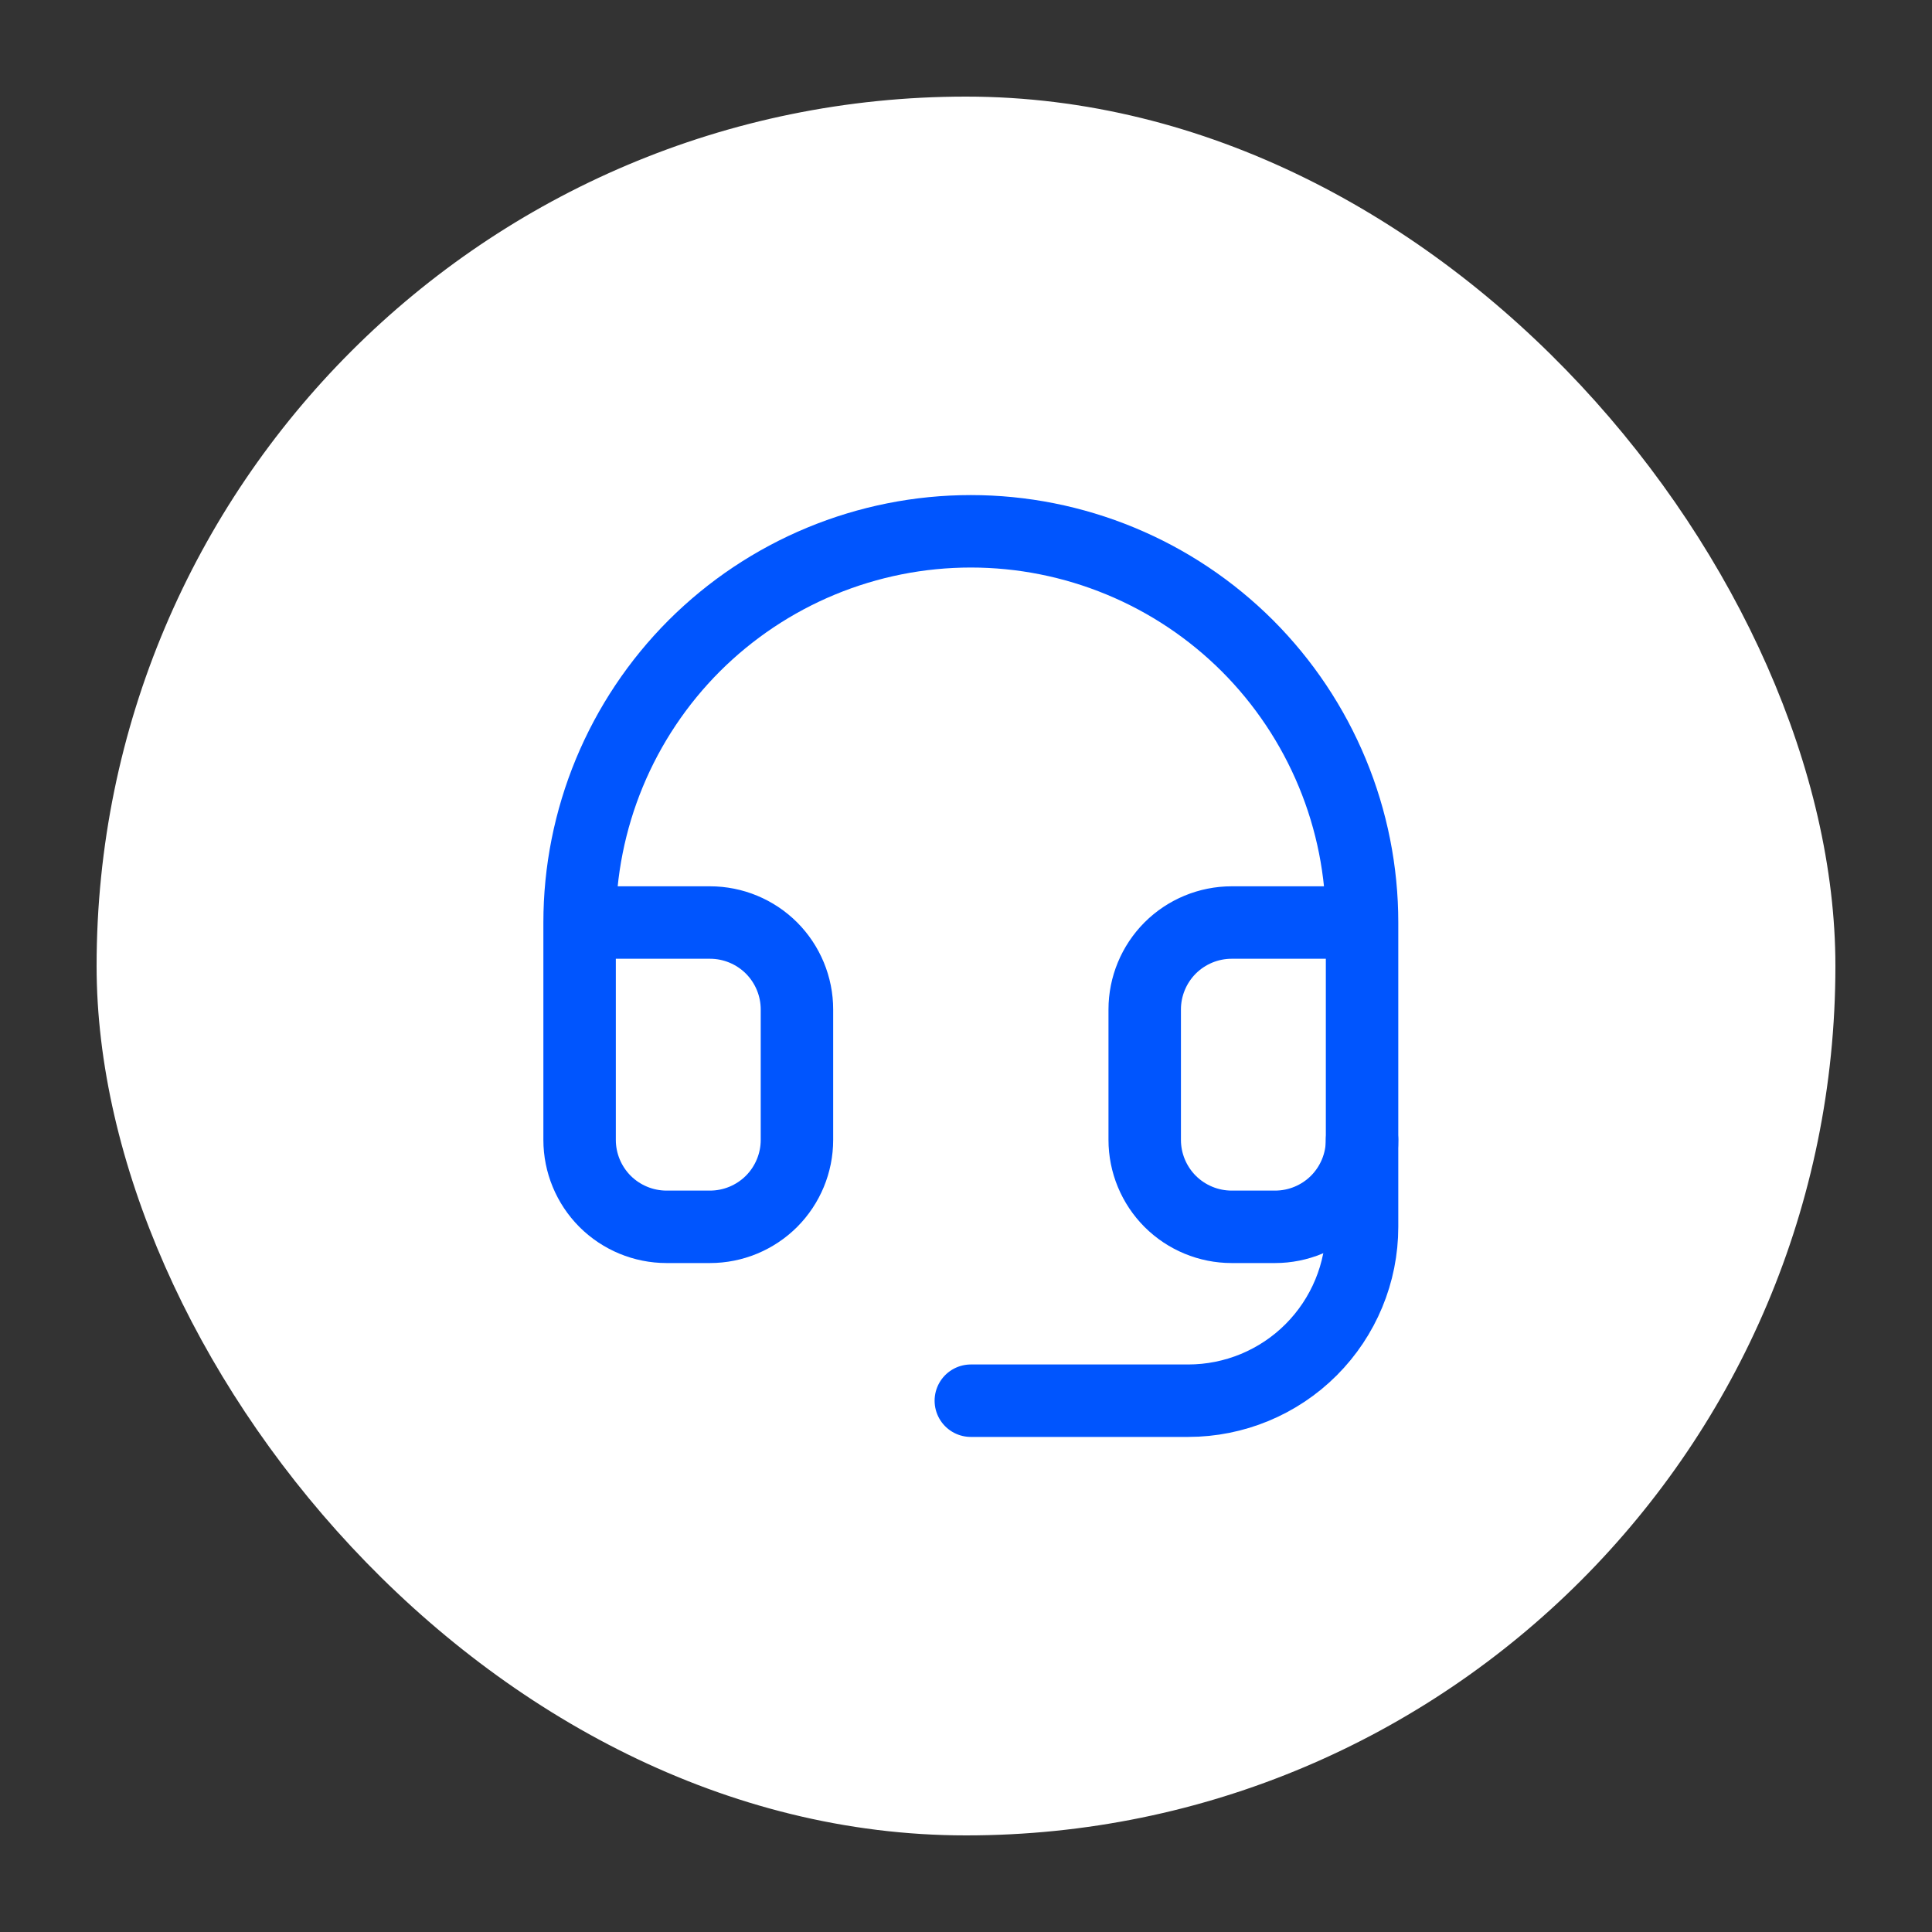
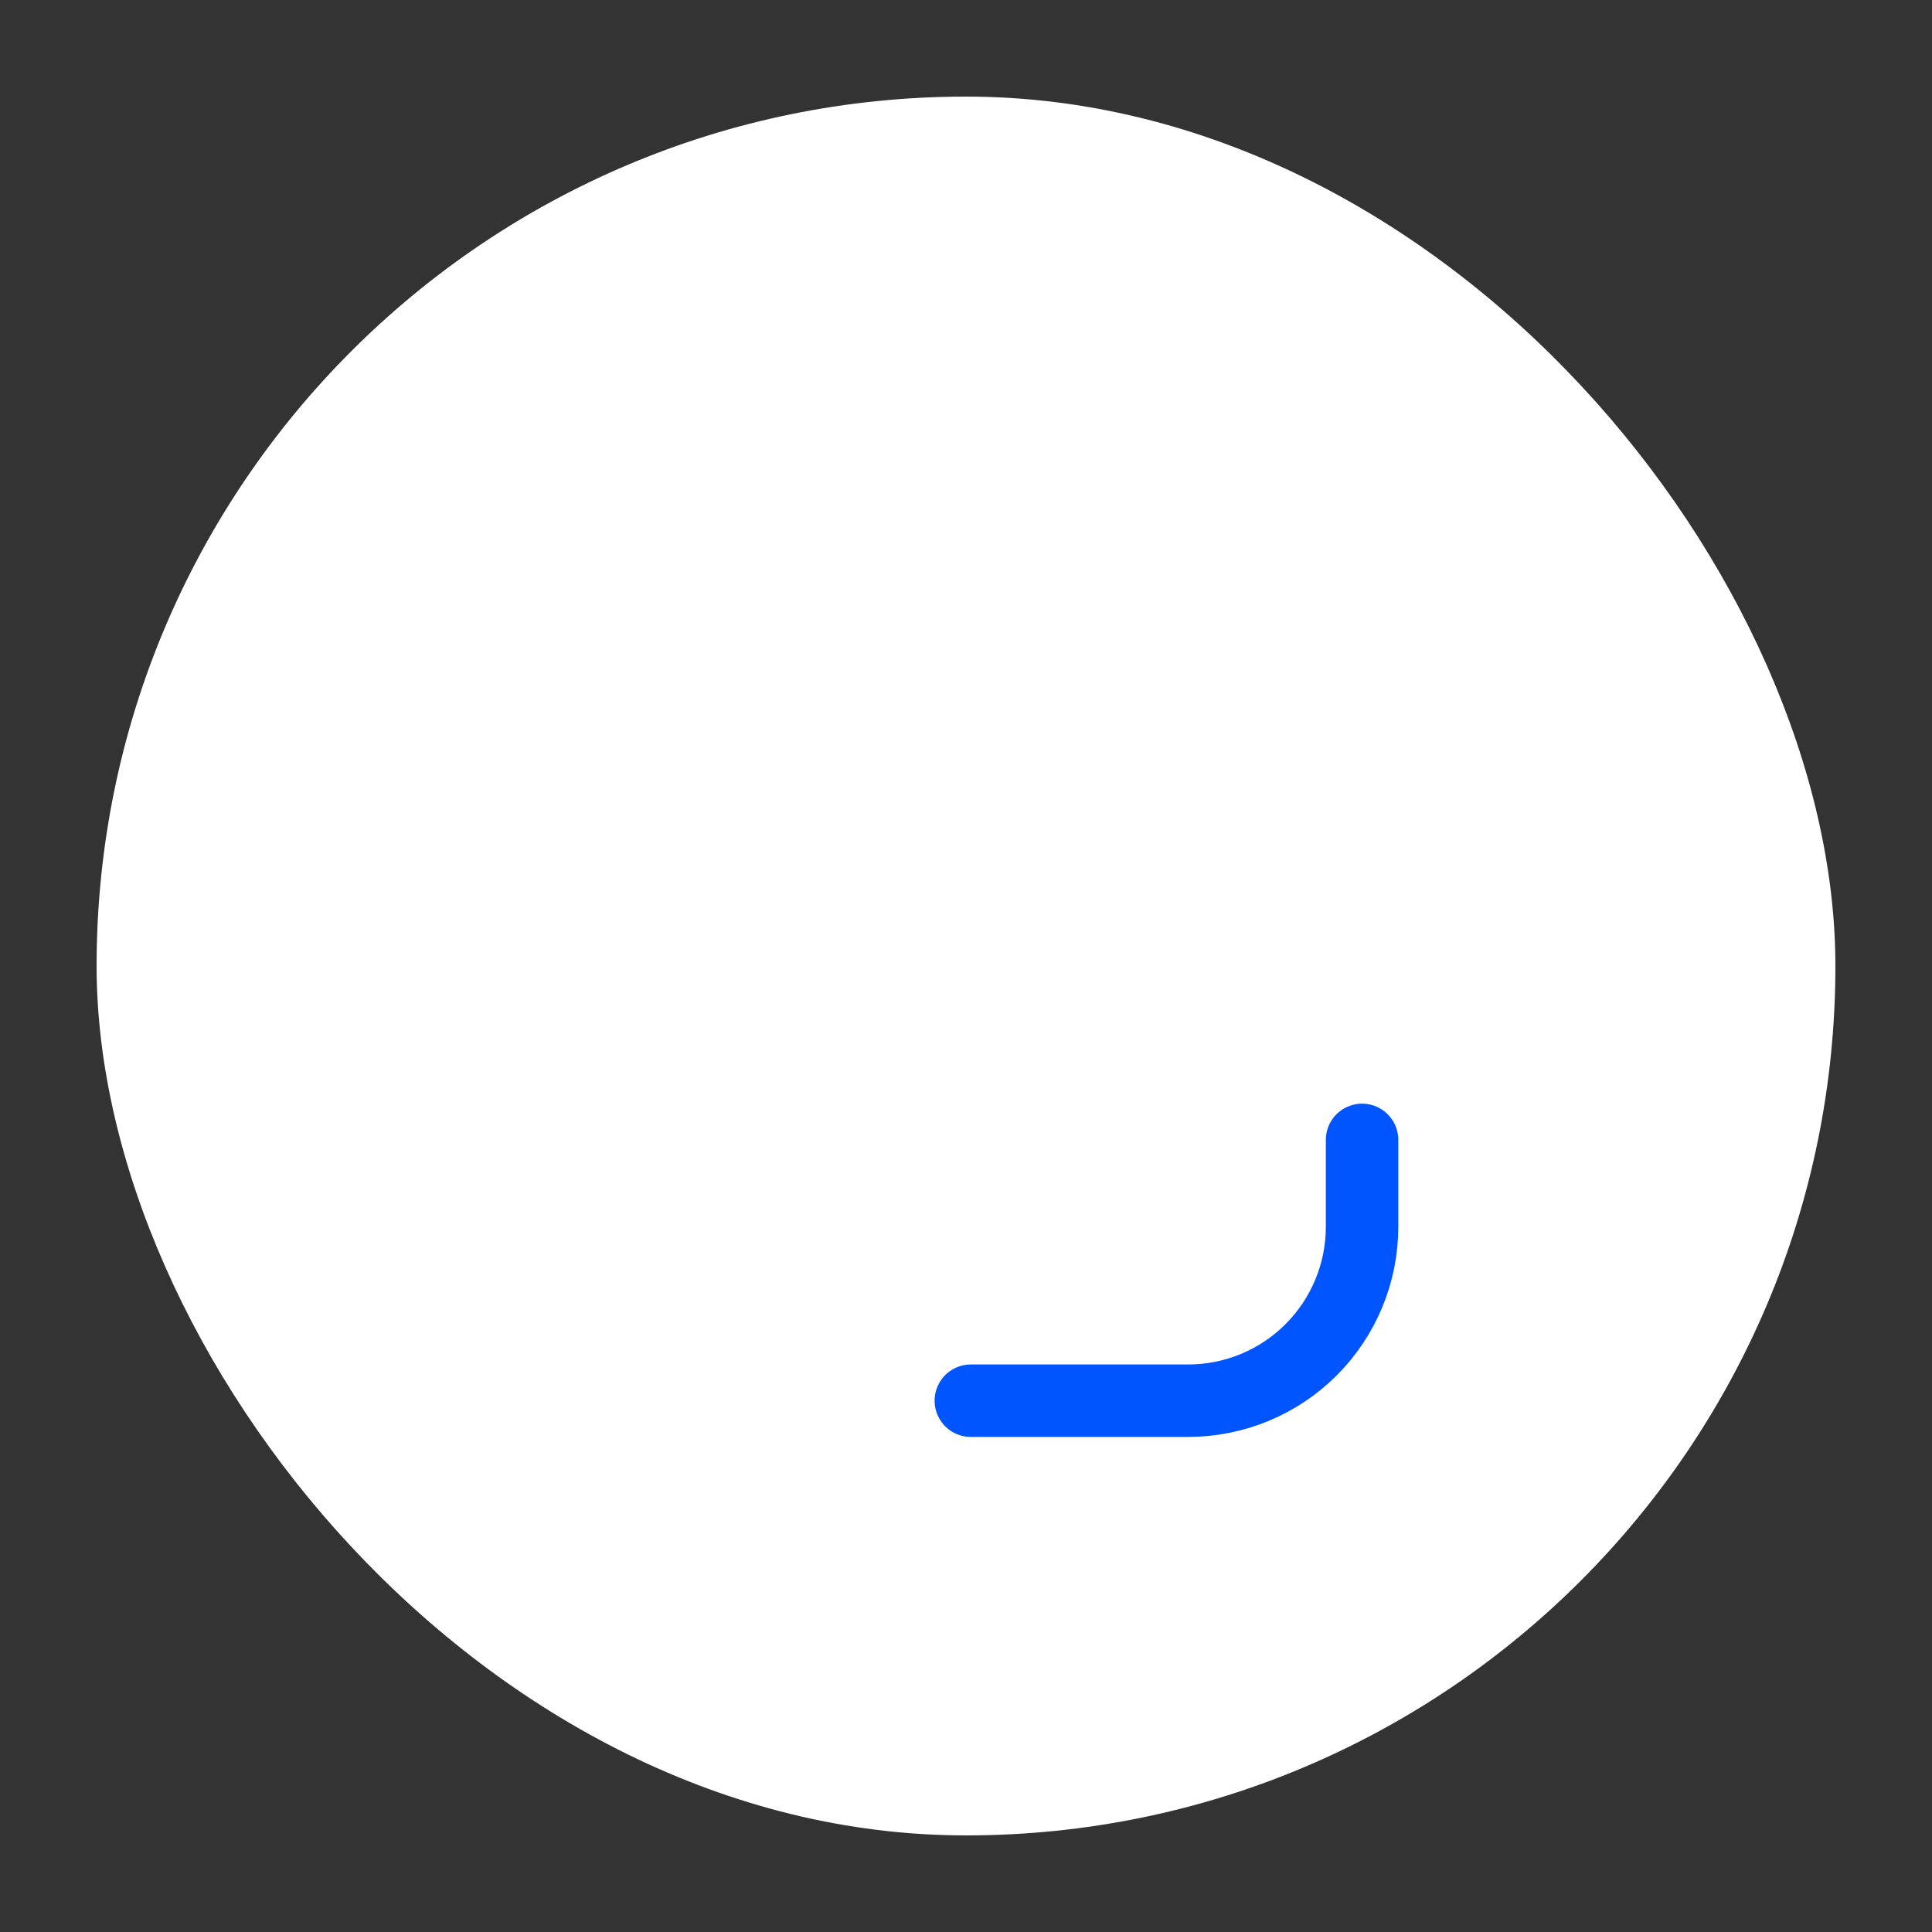
<svg xmlns="http://www.w3.org/2000/svg" width="40" height="40" viewBox="0 0 40 40" fill="none">
  <rect x="0" y="0" width="40" height="40" fill="#333333" stroke="none" />
  <rect x="2" y="2" width="36" height="36" rx="18" fill="white" />
-   <path d="M12 19.1H14.7C15.177 19.1 15.635 19.29 15.973 19.627C16.31 19.965 16.5 20.423 16.5 20.9V23.6C16.5 24.077 16.31 24.535 15.973 24.873C15.635 25.21 15.177 25.4 14.7 25.4H13.8C13.323 25.4 12.865 25.21 12.527 24.873C12.19 24.535 12 24.077 12 23.6V19.1ZM12 19.1C12 18.036 12.21 16.983 12.617 16C13.024 15.018 13.62 14.125 14.372 13.372C15.125 12.62 16.017 12.024 17 11.617C17.983 11.21 19.036 11 20.1 11C21.164 11 22.217 11.21 23.2 11.617C24.183 12.024 25.075 12.62 25.828 13.372C26.58 14.125 27.176 15.018 27.583 16C27.991 16.983 28.2 18.036 28.2 19.1M28.2 19.1V23.6C28.2 24.077 28.01 24.535 27.673 24.873C27.335 25.21 26.877 25.4 26.4 25.4H25.5C25.023 25.4 24.565 25.21 24.227 24.873C23.89 24.535 23.7 24.077 23.7 23.6V20.9C23.7 20.423 23.89 19.965 24.227 19.627C24.565 19.29 25.023 19.1 25.5 19.1H28.2Z" stroke="#0055FE" stroke-width="1.5" stroke-linecap="round" stroke-linejoin="round" />
  <path d="M28.2 23.6V25.4C28.2 26.355 27.82 27.27 27.145 27.946C26.47 28.621 25.554 29 24.6 29H20.1" stroke="#0055FE" stroke-width="1.5" stroke-linecap="round" stroke-linejoin="round" />
</svg>